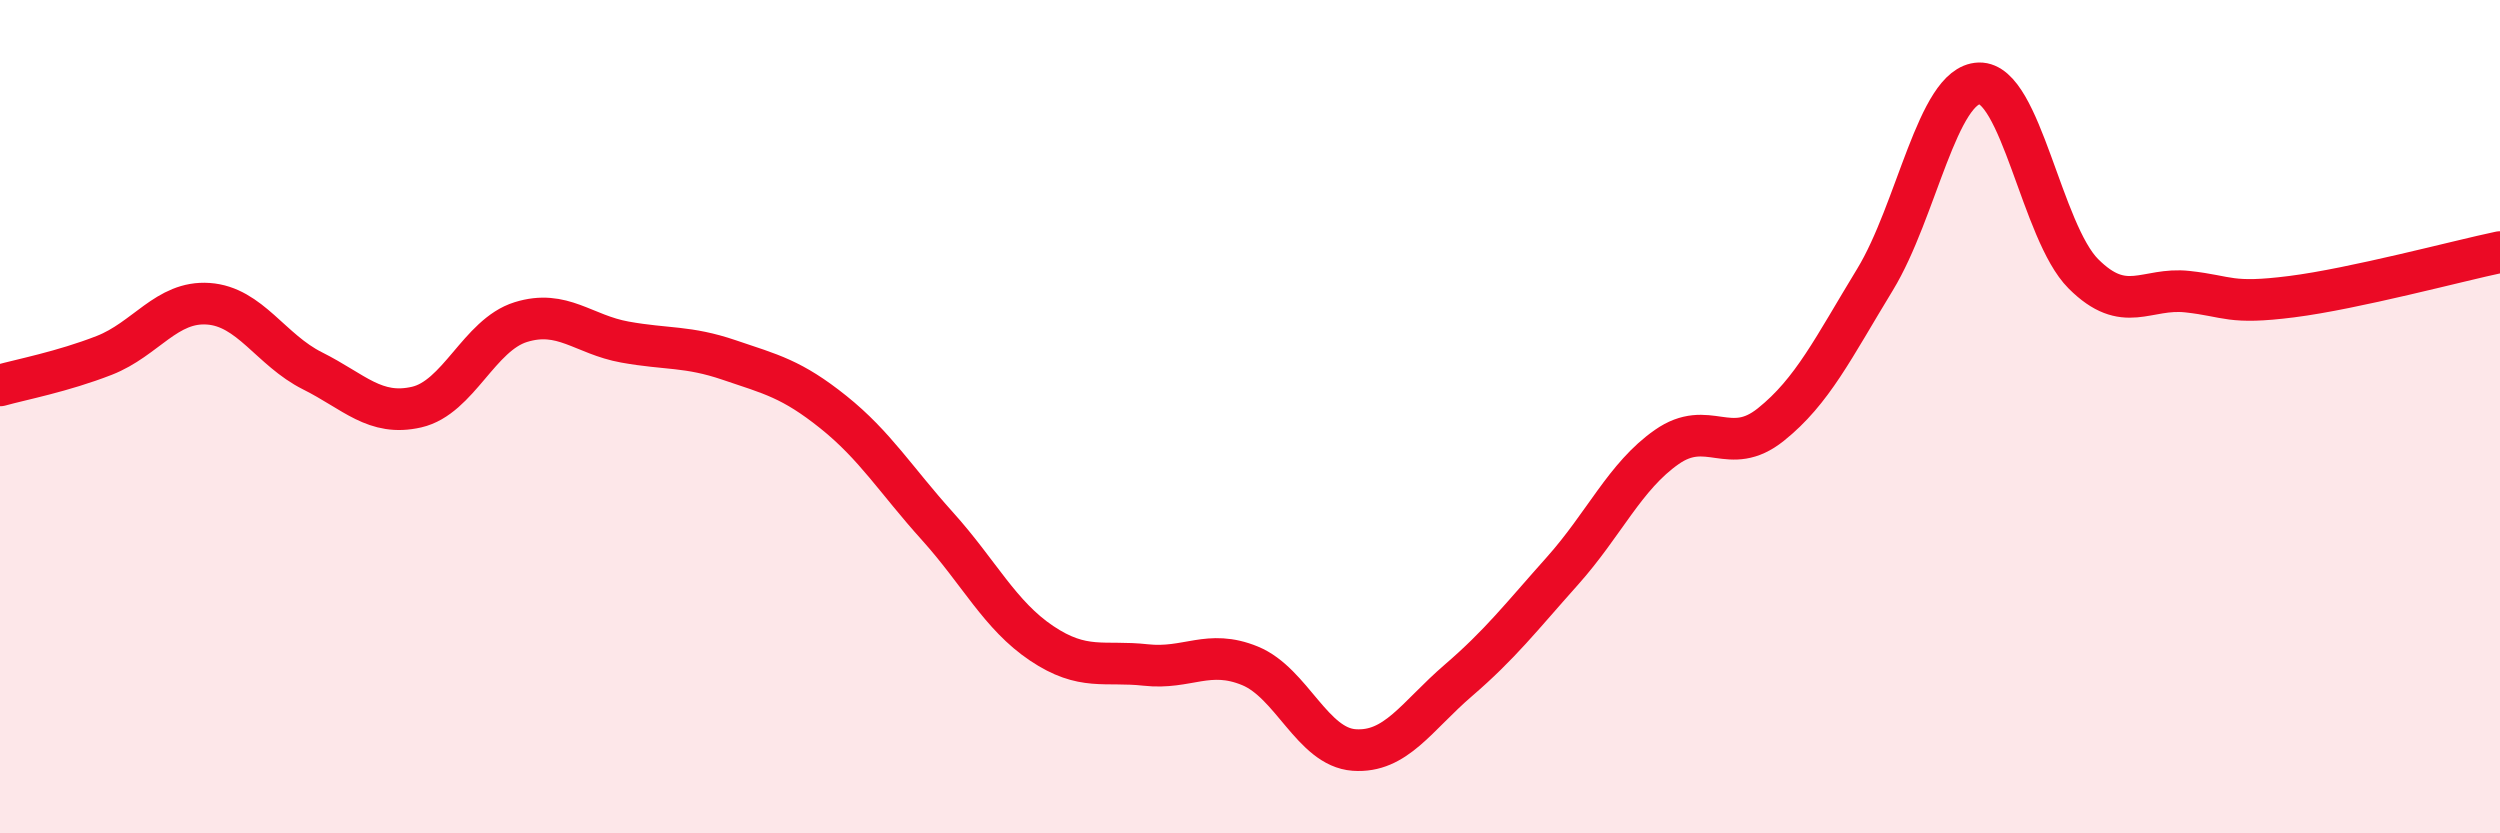
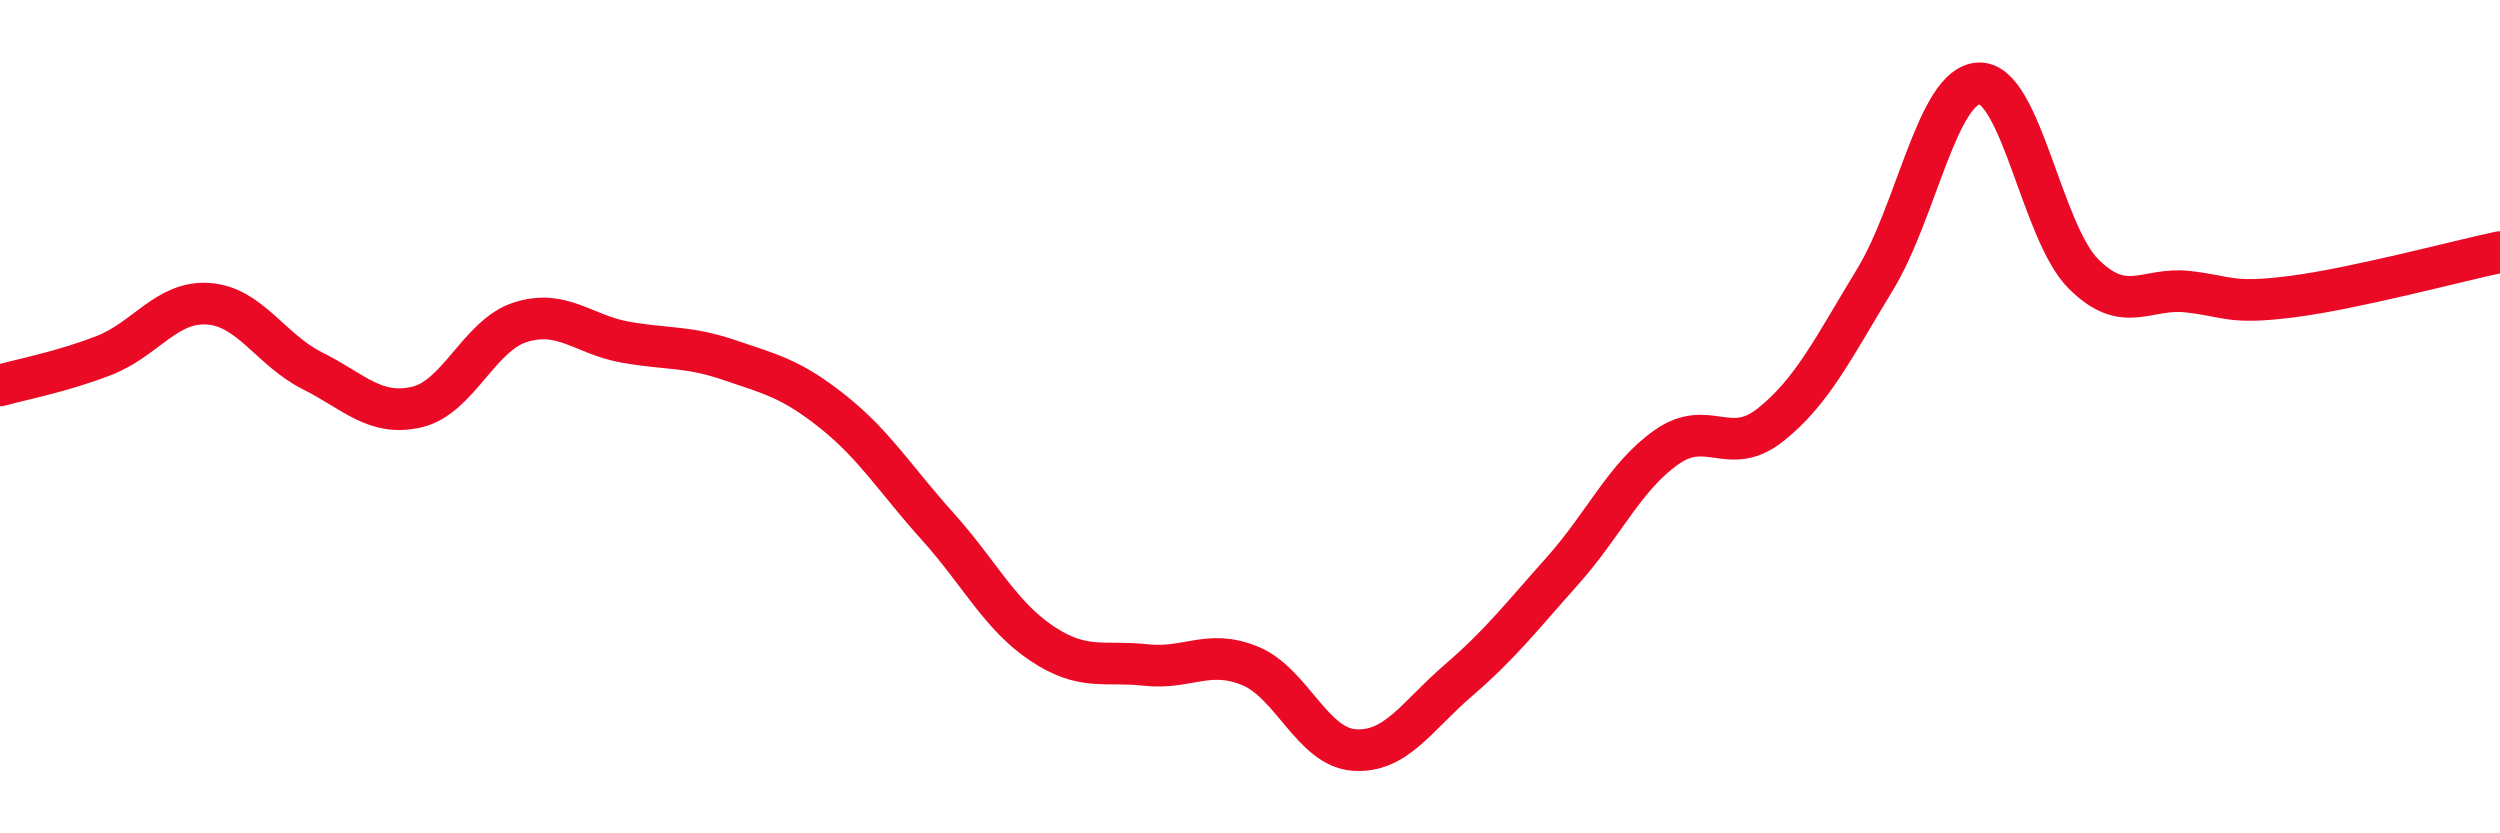
<svg xmlns="http://www.w3.org/2000/svg" width="60" height="20" viewBox="0 0 60 20">
-   <path d="M 0,9.25 C 0.5,9.11 1.5,8.92 2.5,8.53 C 3.5,8.14 4,7.22 5,7.29 C 6,7.36 6.5,8.4 7.5,8.9 C 8.5,9.4 9,10 10,9.77 C 11,9.54 11.5,8.04 12.5,7.73 C 13.5,7.42 14,8.03 15,8.21 C 16,8.39 16.5,8.3 17.5,8.64 C 18.5,8.98 19,9.09 20,9.89 C 21,10.69 21.5,11.52 22.5,12.63 C 23.5,13.74 24,14.77 25,15.44 C 26,16.11 26.5,15.85 27.5,15.96 C 28.5,16.07 29,15.57 30,15.98 C 31,16.39 31.5,17.93 32.5,18 C 33.5,18.07 34,17.19 35,16.33 C 36,15.47 36.5,14.82 37.5,13.7 C 38.5,12.58 39,11.43 40,10.73 C 41,10.03 41.5,10.99 42.5,10.19 C 43.5,9.39 44,8.35 45,6.71 C 46,5.07 46.5,2.03 47.5,2 C 48.5,1.97 49,5.57 50,6.57 C 51,7.57 51.5,6.89 52.5,7 C 53.5,7.11 53.5,7.31 55,7.12 C 56.5,6.93 59,6.26 60,6.05L60 20L0 20Z" fill="#EB0A25" opacity="0.1" stroke-linecap="round" stroke-linejoin="round" />
  <path d="M 0,9.25 C 0.5,9.11 1.5,8.92 2.5,8.53 C 3.5,8.14 4,7.22 5,7.29 C 6,7.36 6.5,8.4 7.5,8.9 C 8.5,9.4 9,10 10,9.77 C 11,9.54 11.5,8.04 12.5,7.73 C 13.5,7.42 14,8.03 15,8.21 C 16,8.39 16.5,8.3 17.5,8.64 C 18.5,8.98 19,9.09 20,9.89 C 21,10.69 21.5,11.52 22.5,12.63 C 23.5,13.74 24,14.77 25,15.44 C 26,16.11 26.5,15.85 27.5,15.96 C 28.5,16.07 29,15.57 30,15.98 C 31,16.39 31.5,17.93 32.5,18 C 33.5,18.07 34,17.19 35,16.33 C 36,15.47 36.5,14.82 37.5,13.7 C 38.5,12.58 39,11.43 40,10.73 C 41,10.03 41.5,10.99 42.5,10.19 C 43.5,9.39 44,8.35 45,6.71 C 46,5.07 46.5,2.03 47.5,2 C 48.5,1.97 49,5.57 50,6.57 C 51,7.57 51.5,6.89 52.5,7 C 53.5,7.11 53.5,7.31 55,7.12 C 56.5,6.93 59,6.26 60,6.05" stroke="#EB0A25" stroke-width="1" fill="none" stroke-linecap="round" stroke-linejoin="round" />
</svg>